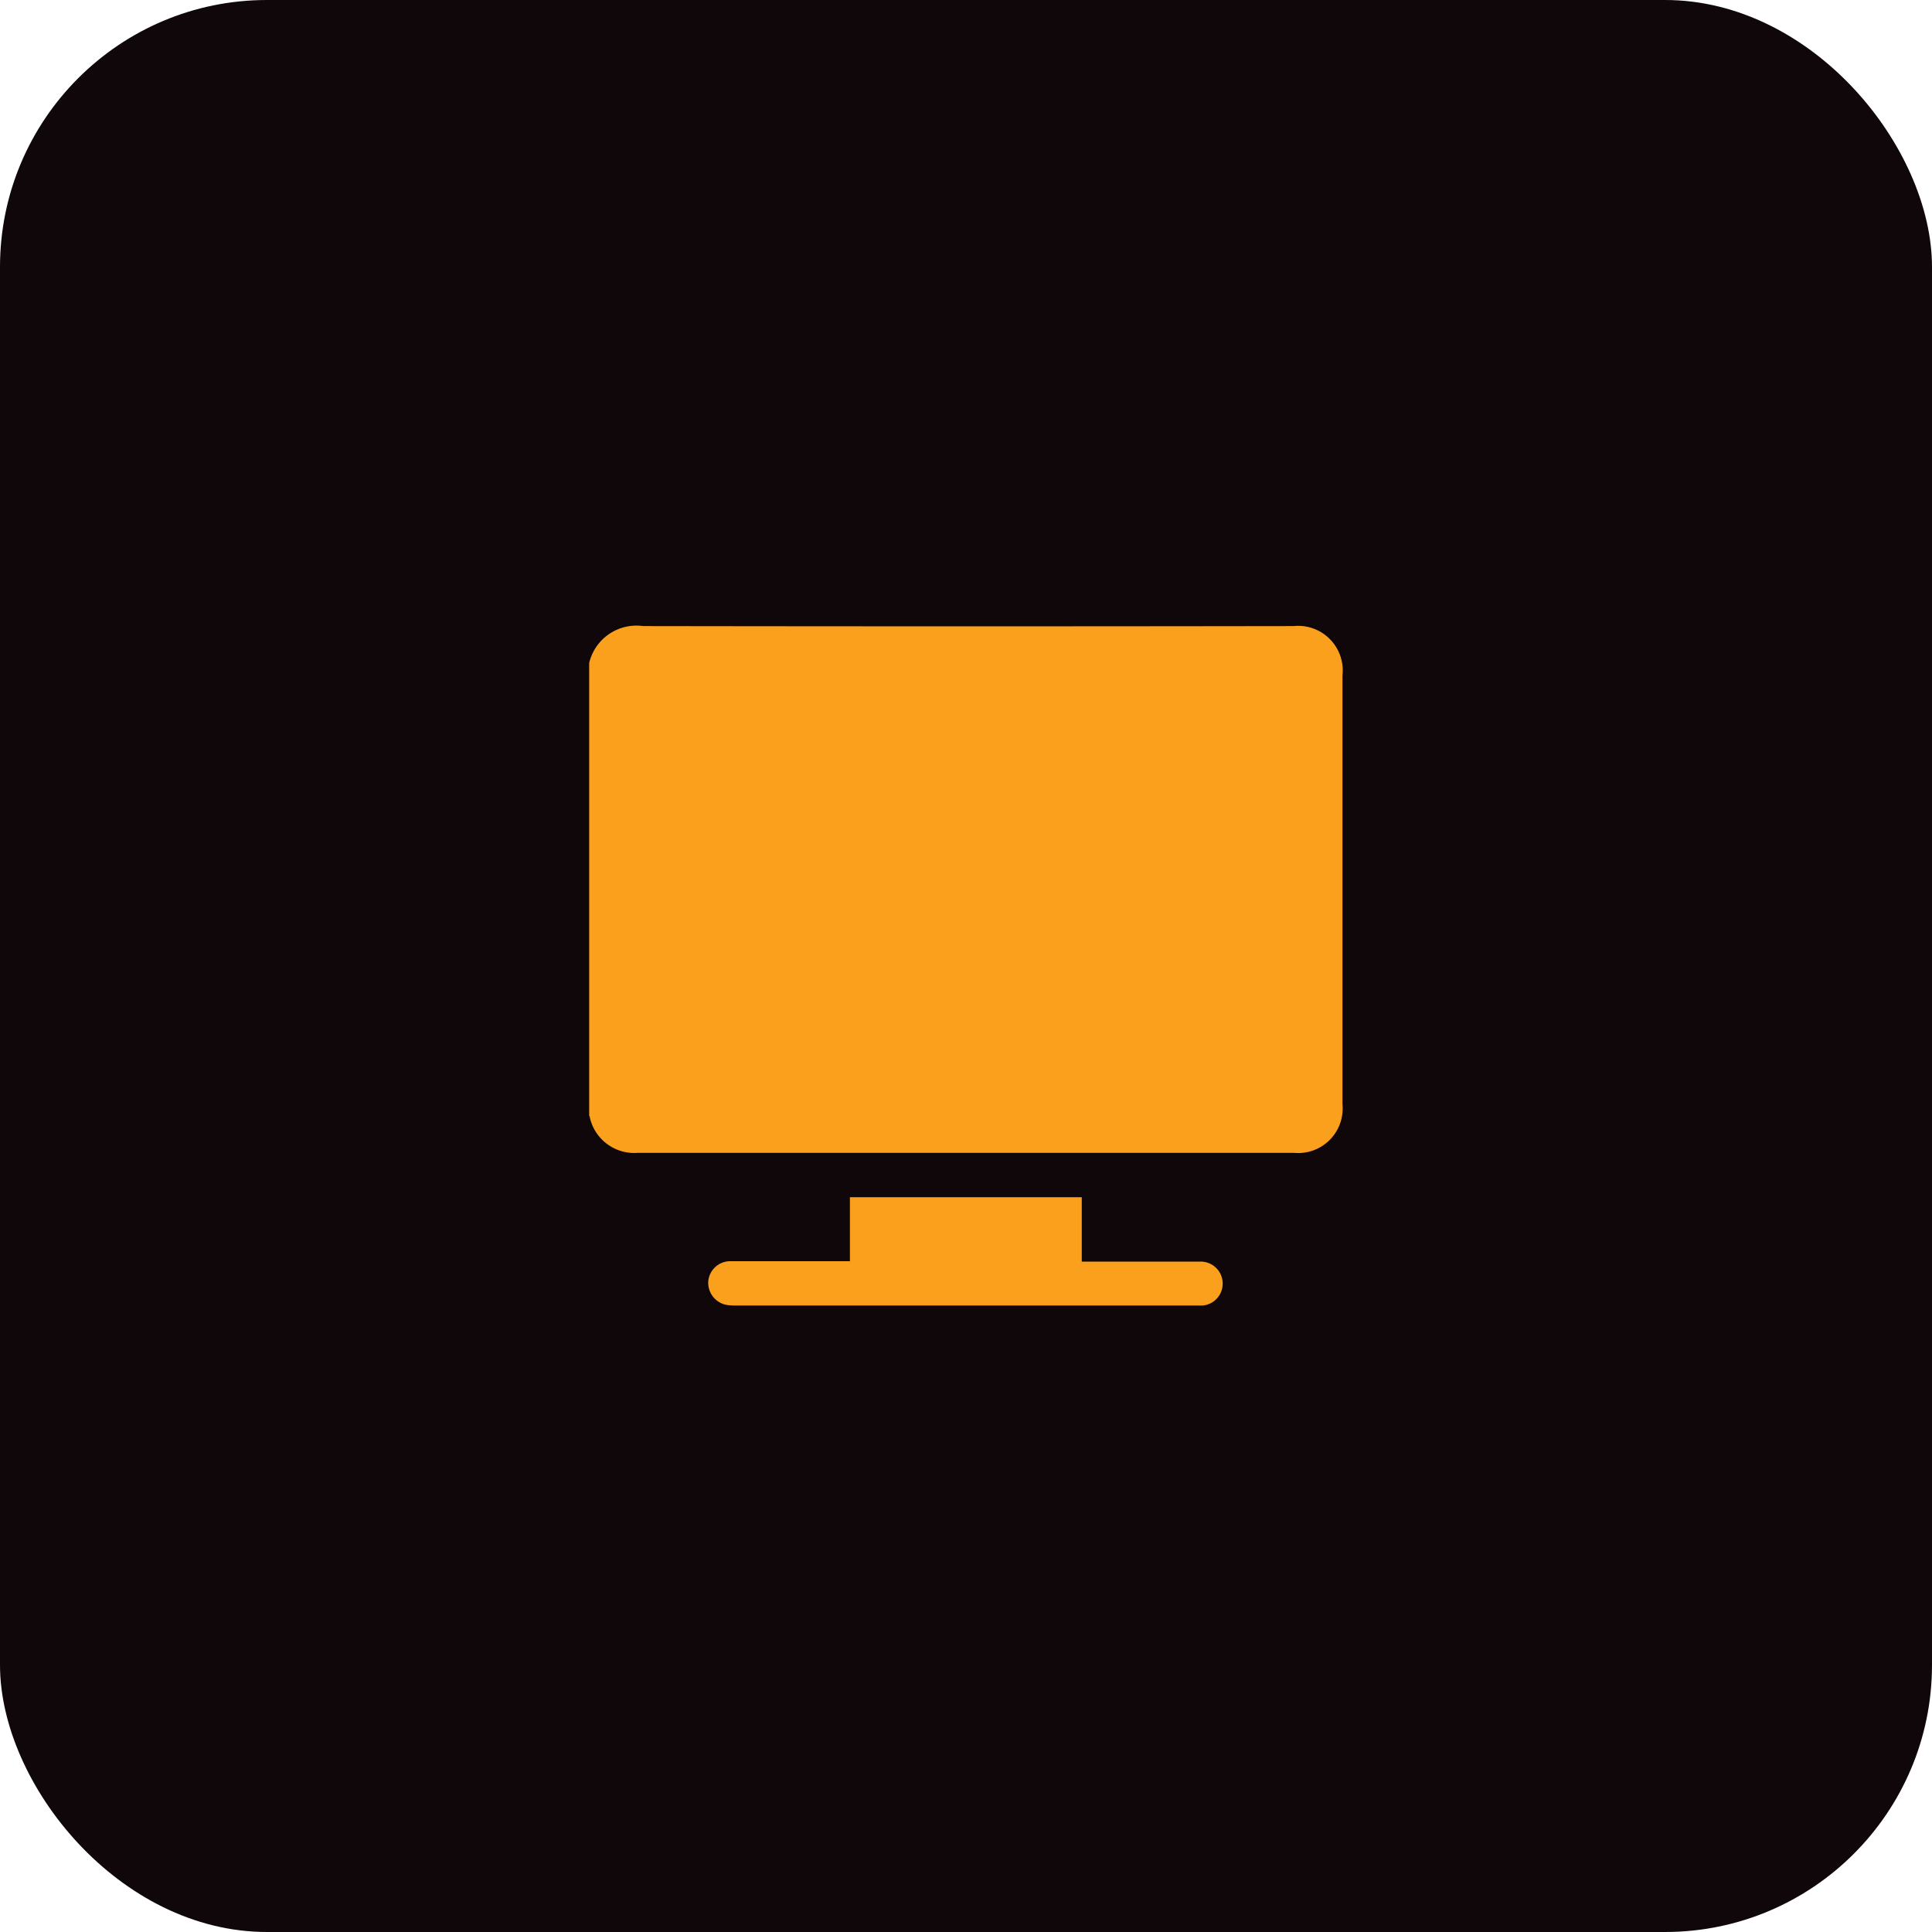
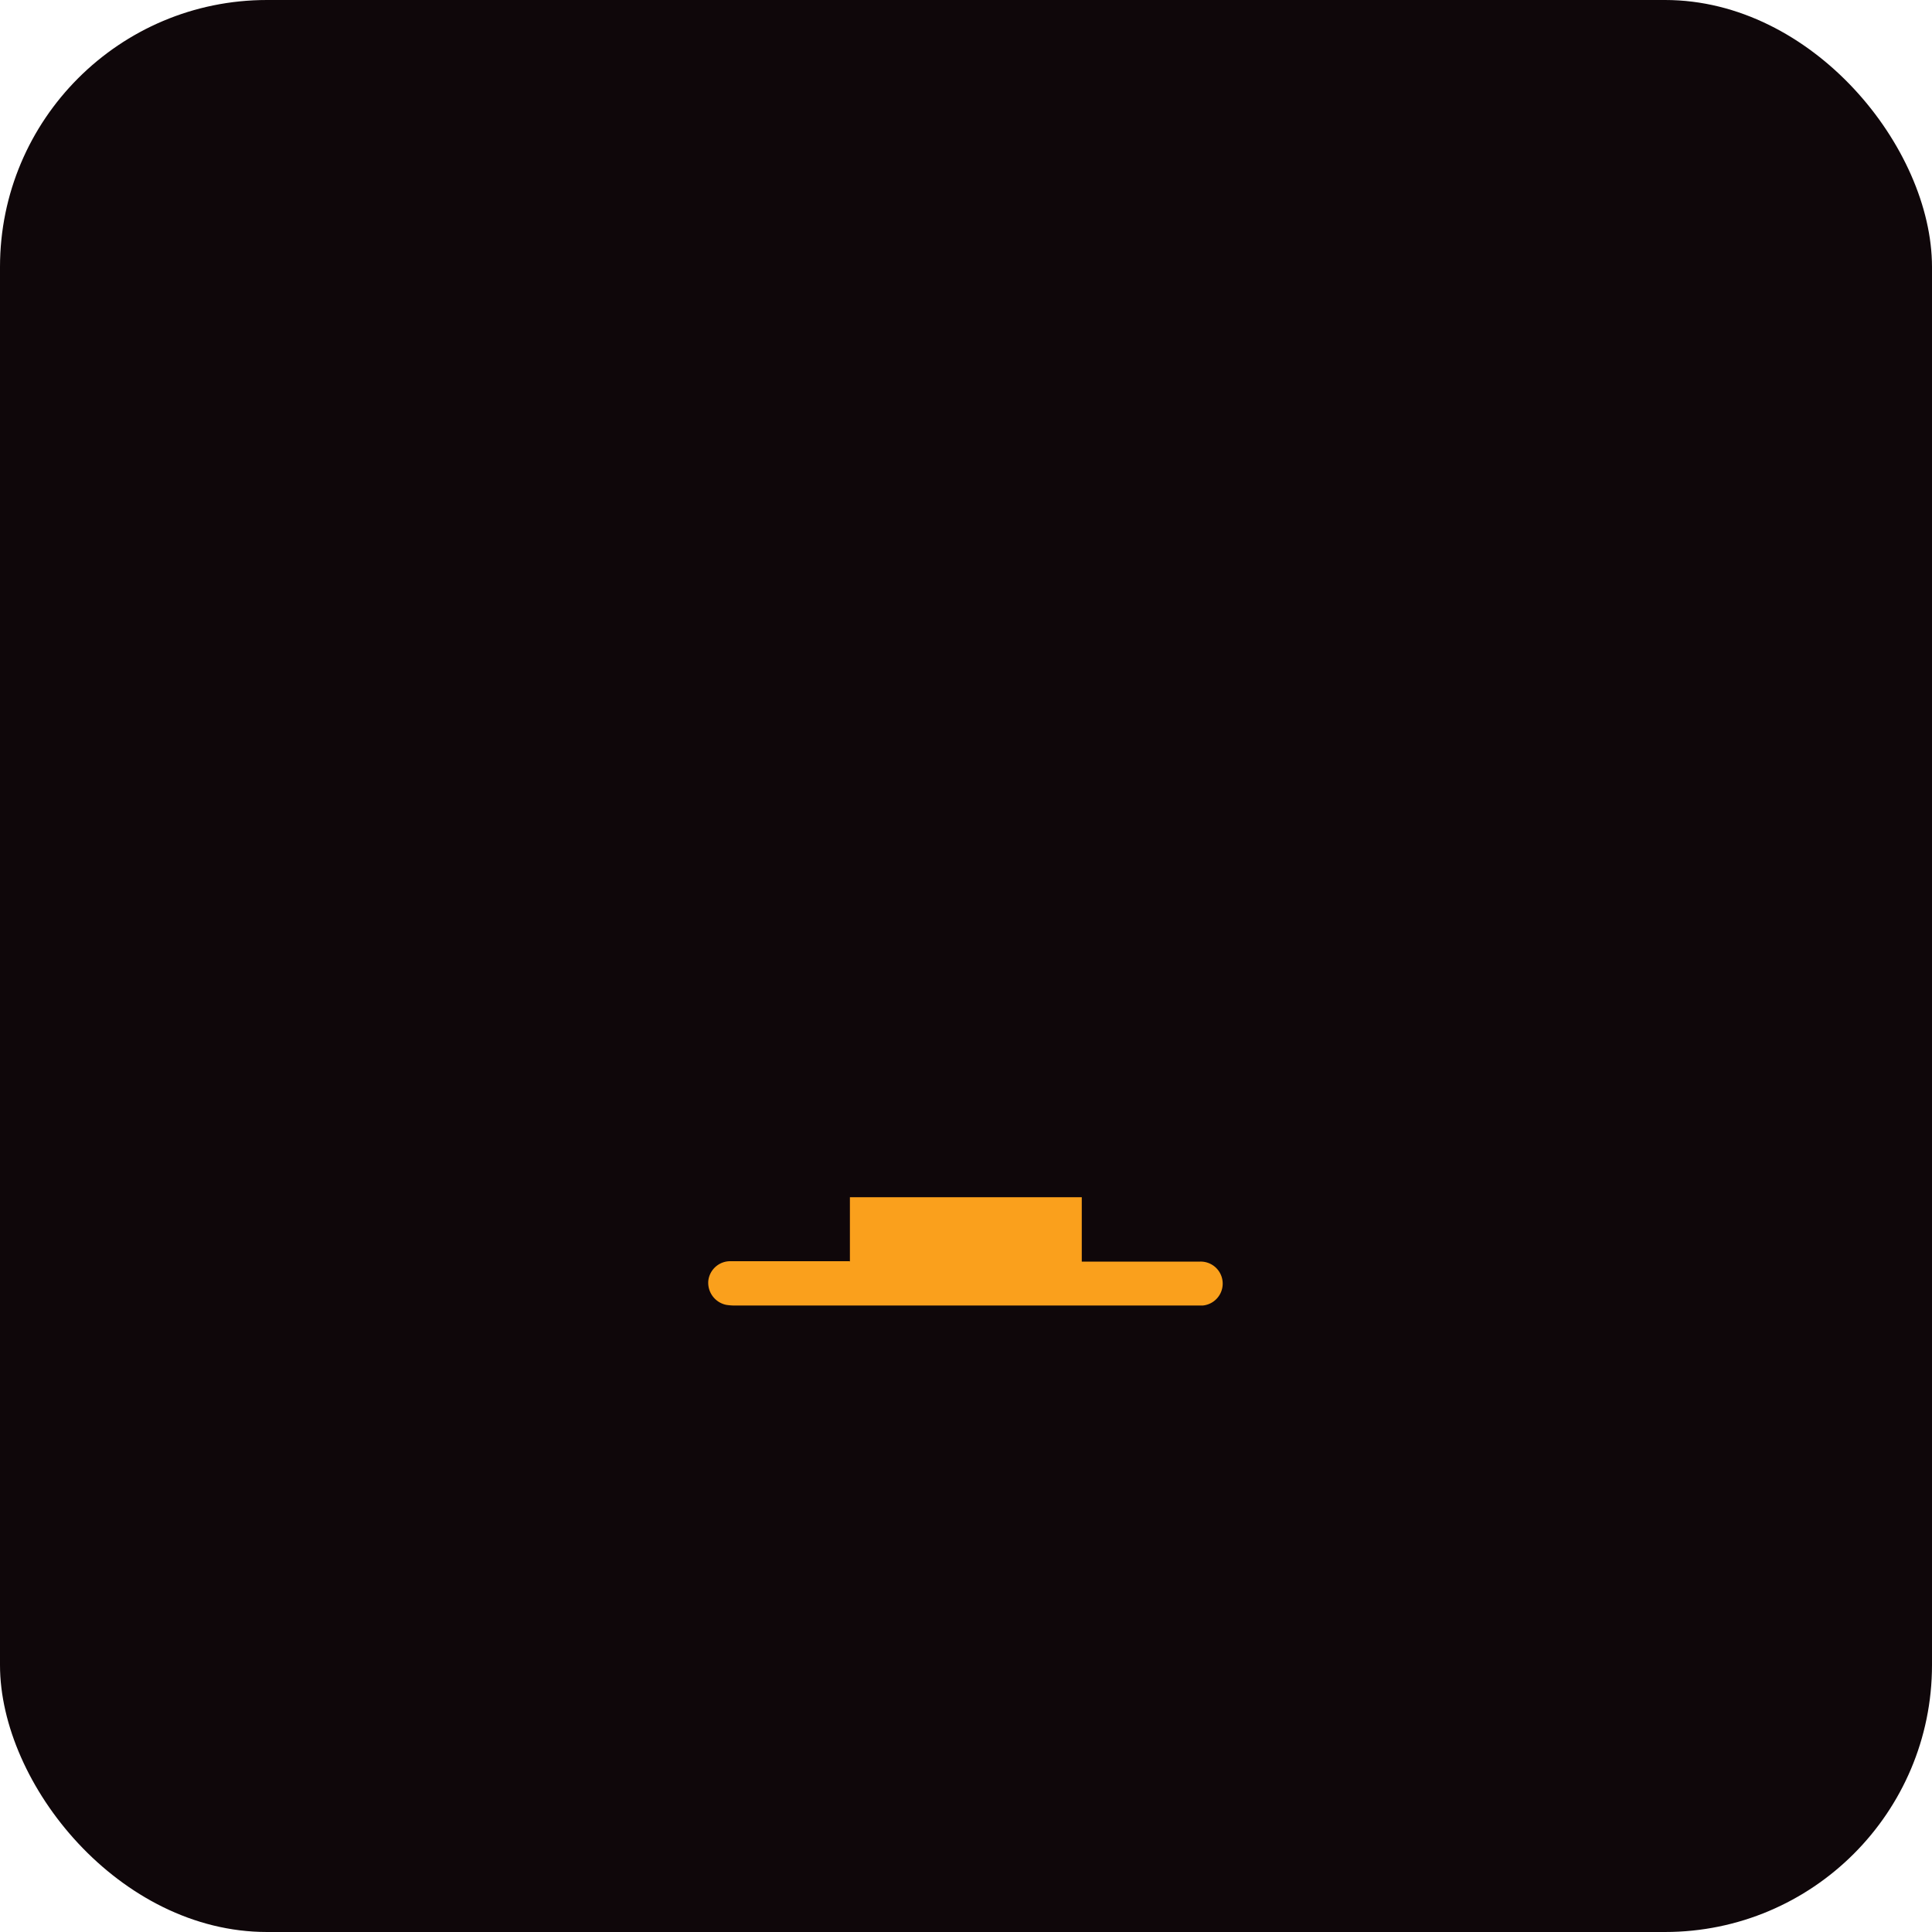
<svg xmlns="http://www.w3.org/2000/svg" width="66" height="66" viewBox="0 0 66 66">
  <g id="Group_406" data-name="Group 406" transform="translate(-397 -1565)">
    <g id="Layer_1-2" transform="translate(397 1565)">
      <rect id="Rectangle_81" data-name="Rectangle 81" width="66" height="66" rx="9.12" fill="#0f070a" />
    </g>
    <g id="Group_339" data-name="Group 339" transform="translate(-6280 188)">
-       <path id="Path_313" data-name="Path 313" d="M10.58,28.415V12.941a1.659,1.659,0,0,1,1.845-1.261q11.107.017,22.215,0a1.525,1.525,0,0,1,1.674,1.685V28.014a1.522,1.522,0,0,1-1.651,1.662H12.231a1.555,1.555,0,0,1-1.639-1.261Z" transform="translate(6686.547 1386.708)" fill="#faa01c" />
      <path id="Path_314" data-name="Path 314" d="M18.968,30.9V28.7h7.921v2.2h4.046a.752.752,0,0,1,.092,1.5H15.093a1.852,1.852,0,0,1-.355-.023.771.771,0,0,1-.608-.814.753.753,0,0,1,.768-.676h4.058Z" transform="translate(6687.066 1389.198)" fill="#faa01c" />
    </g>
  </g>
</svg>